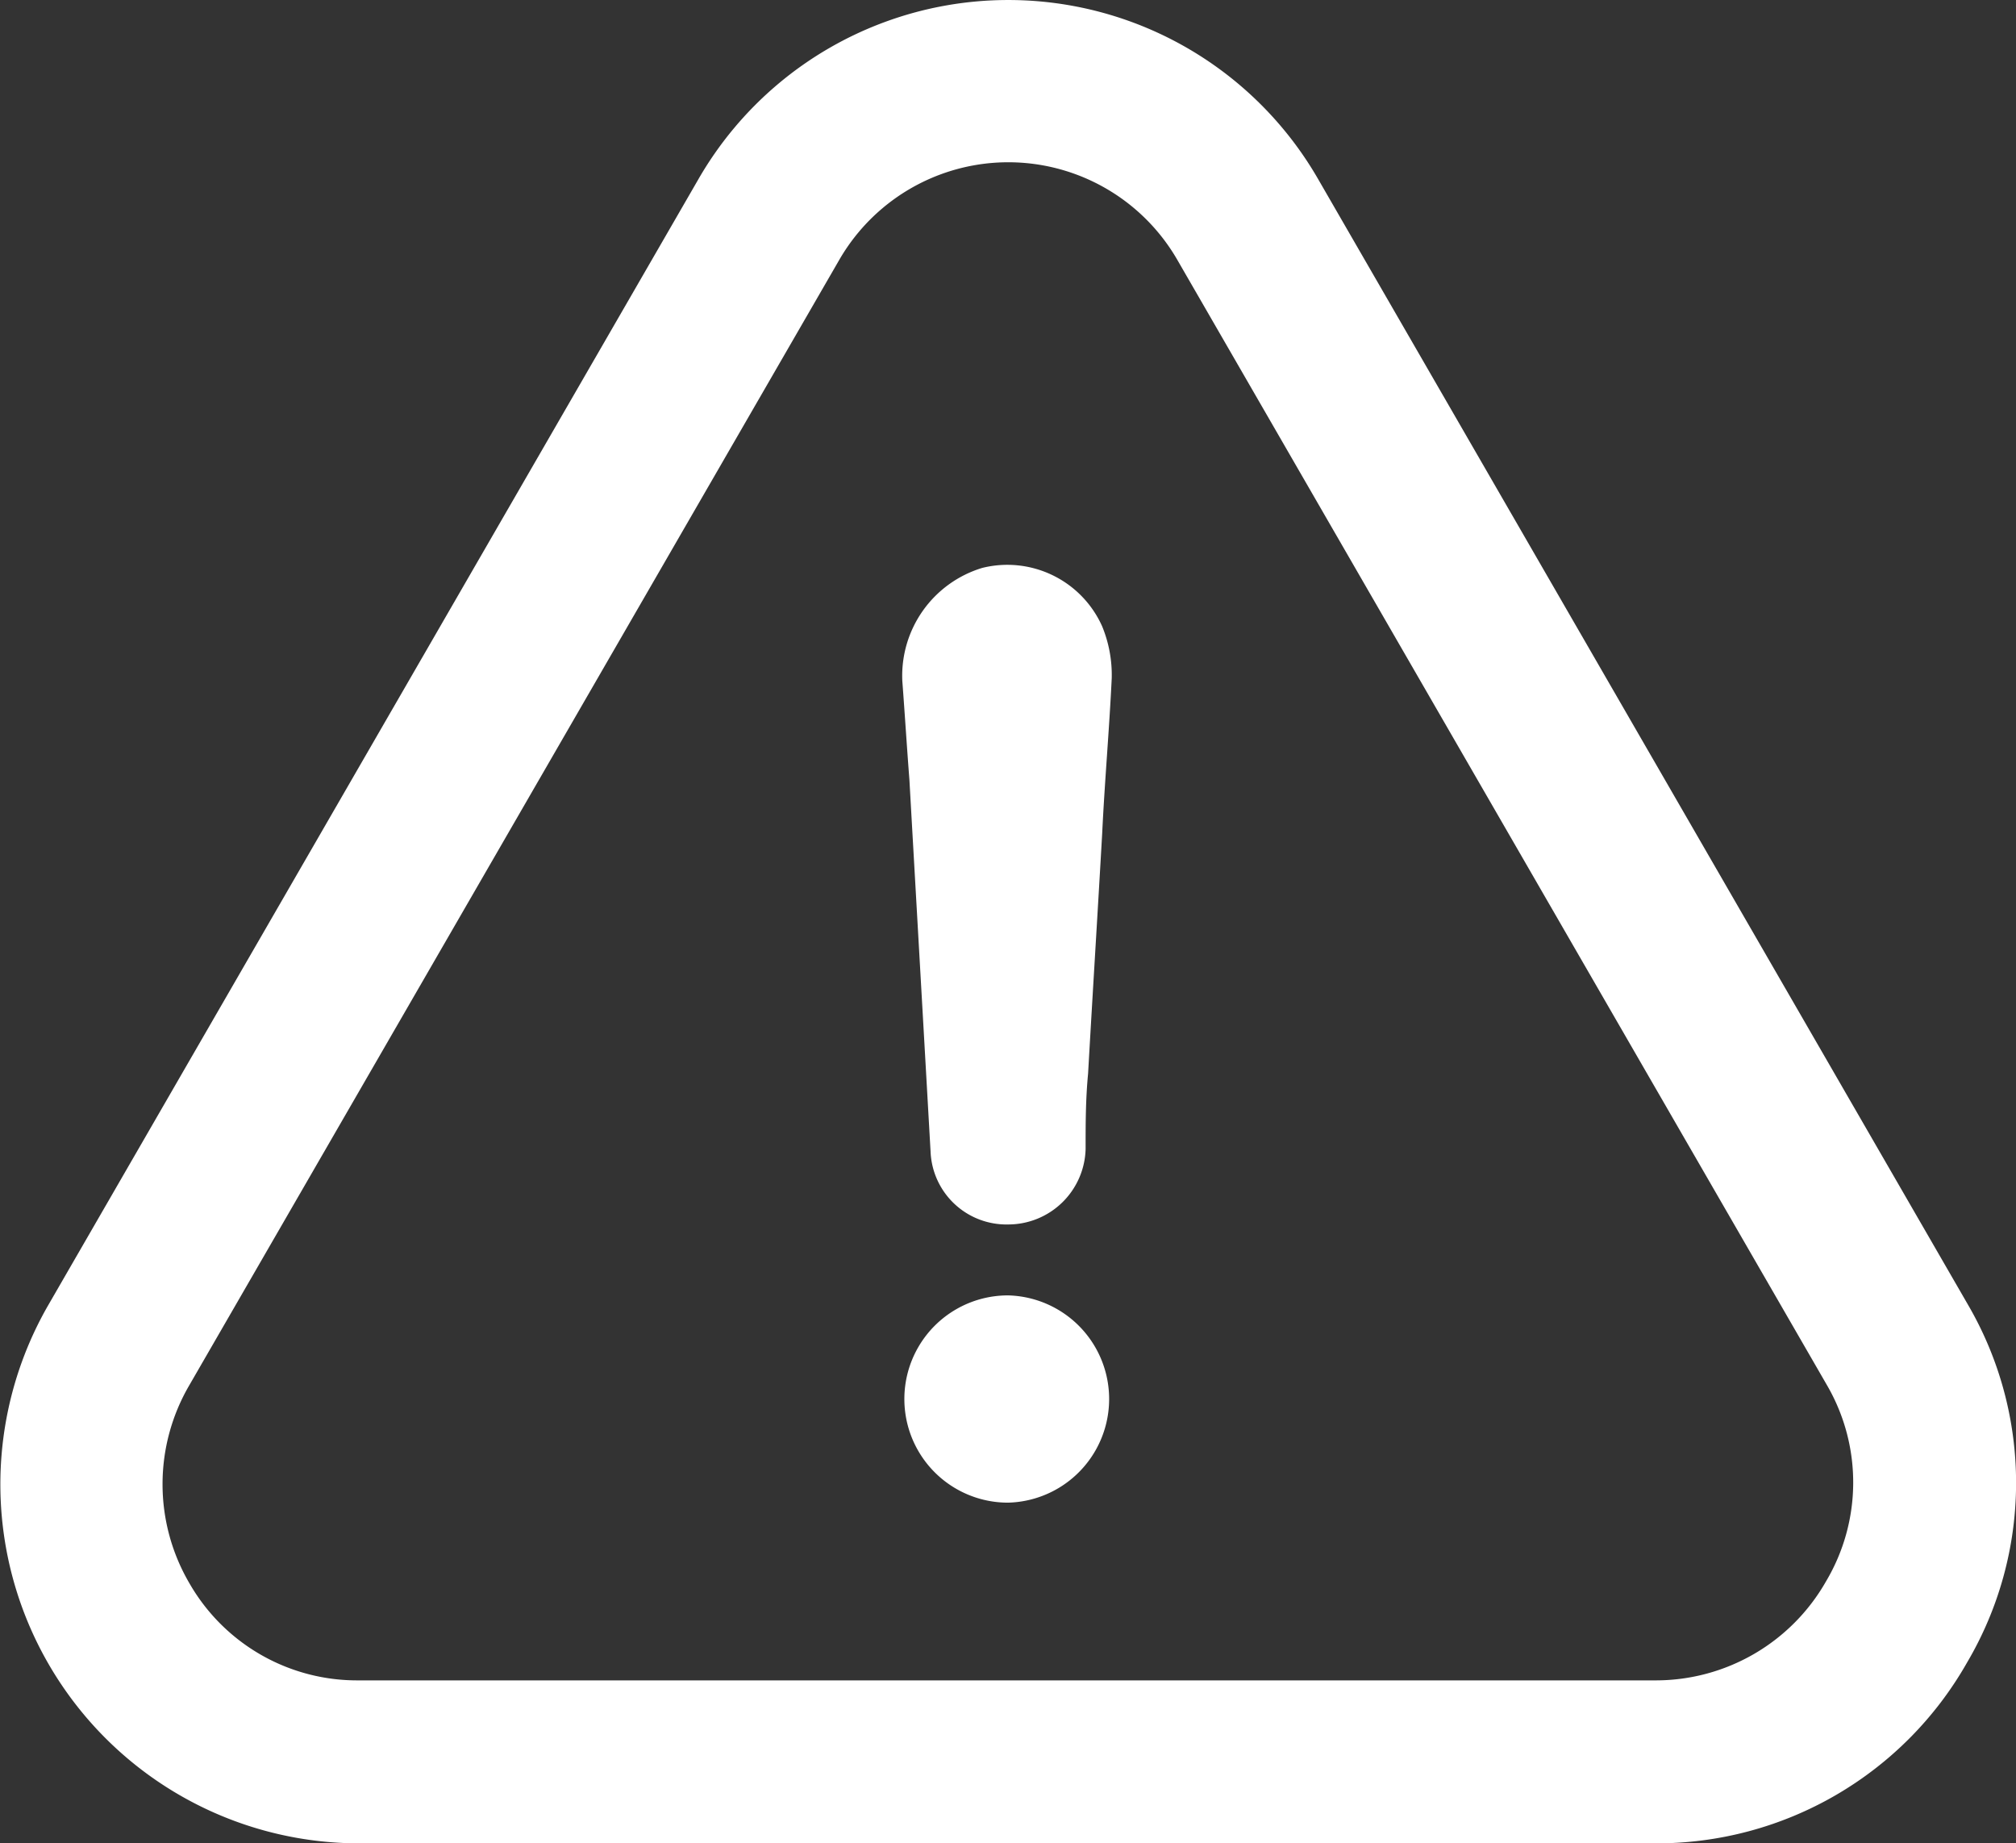
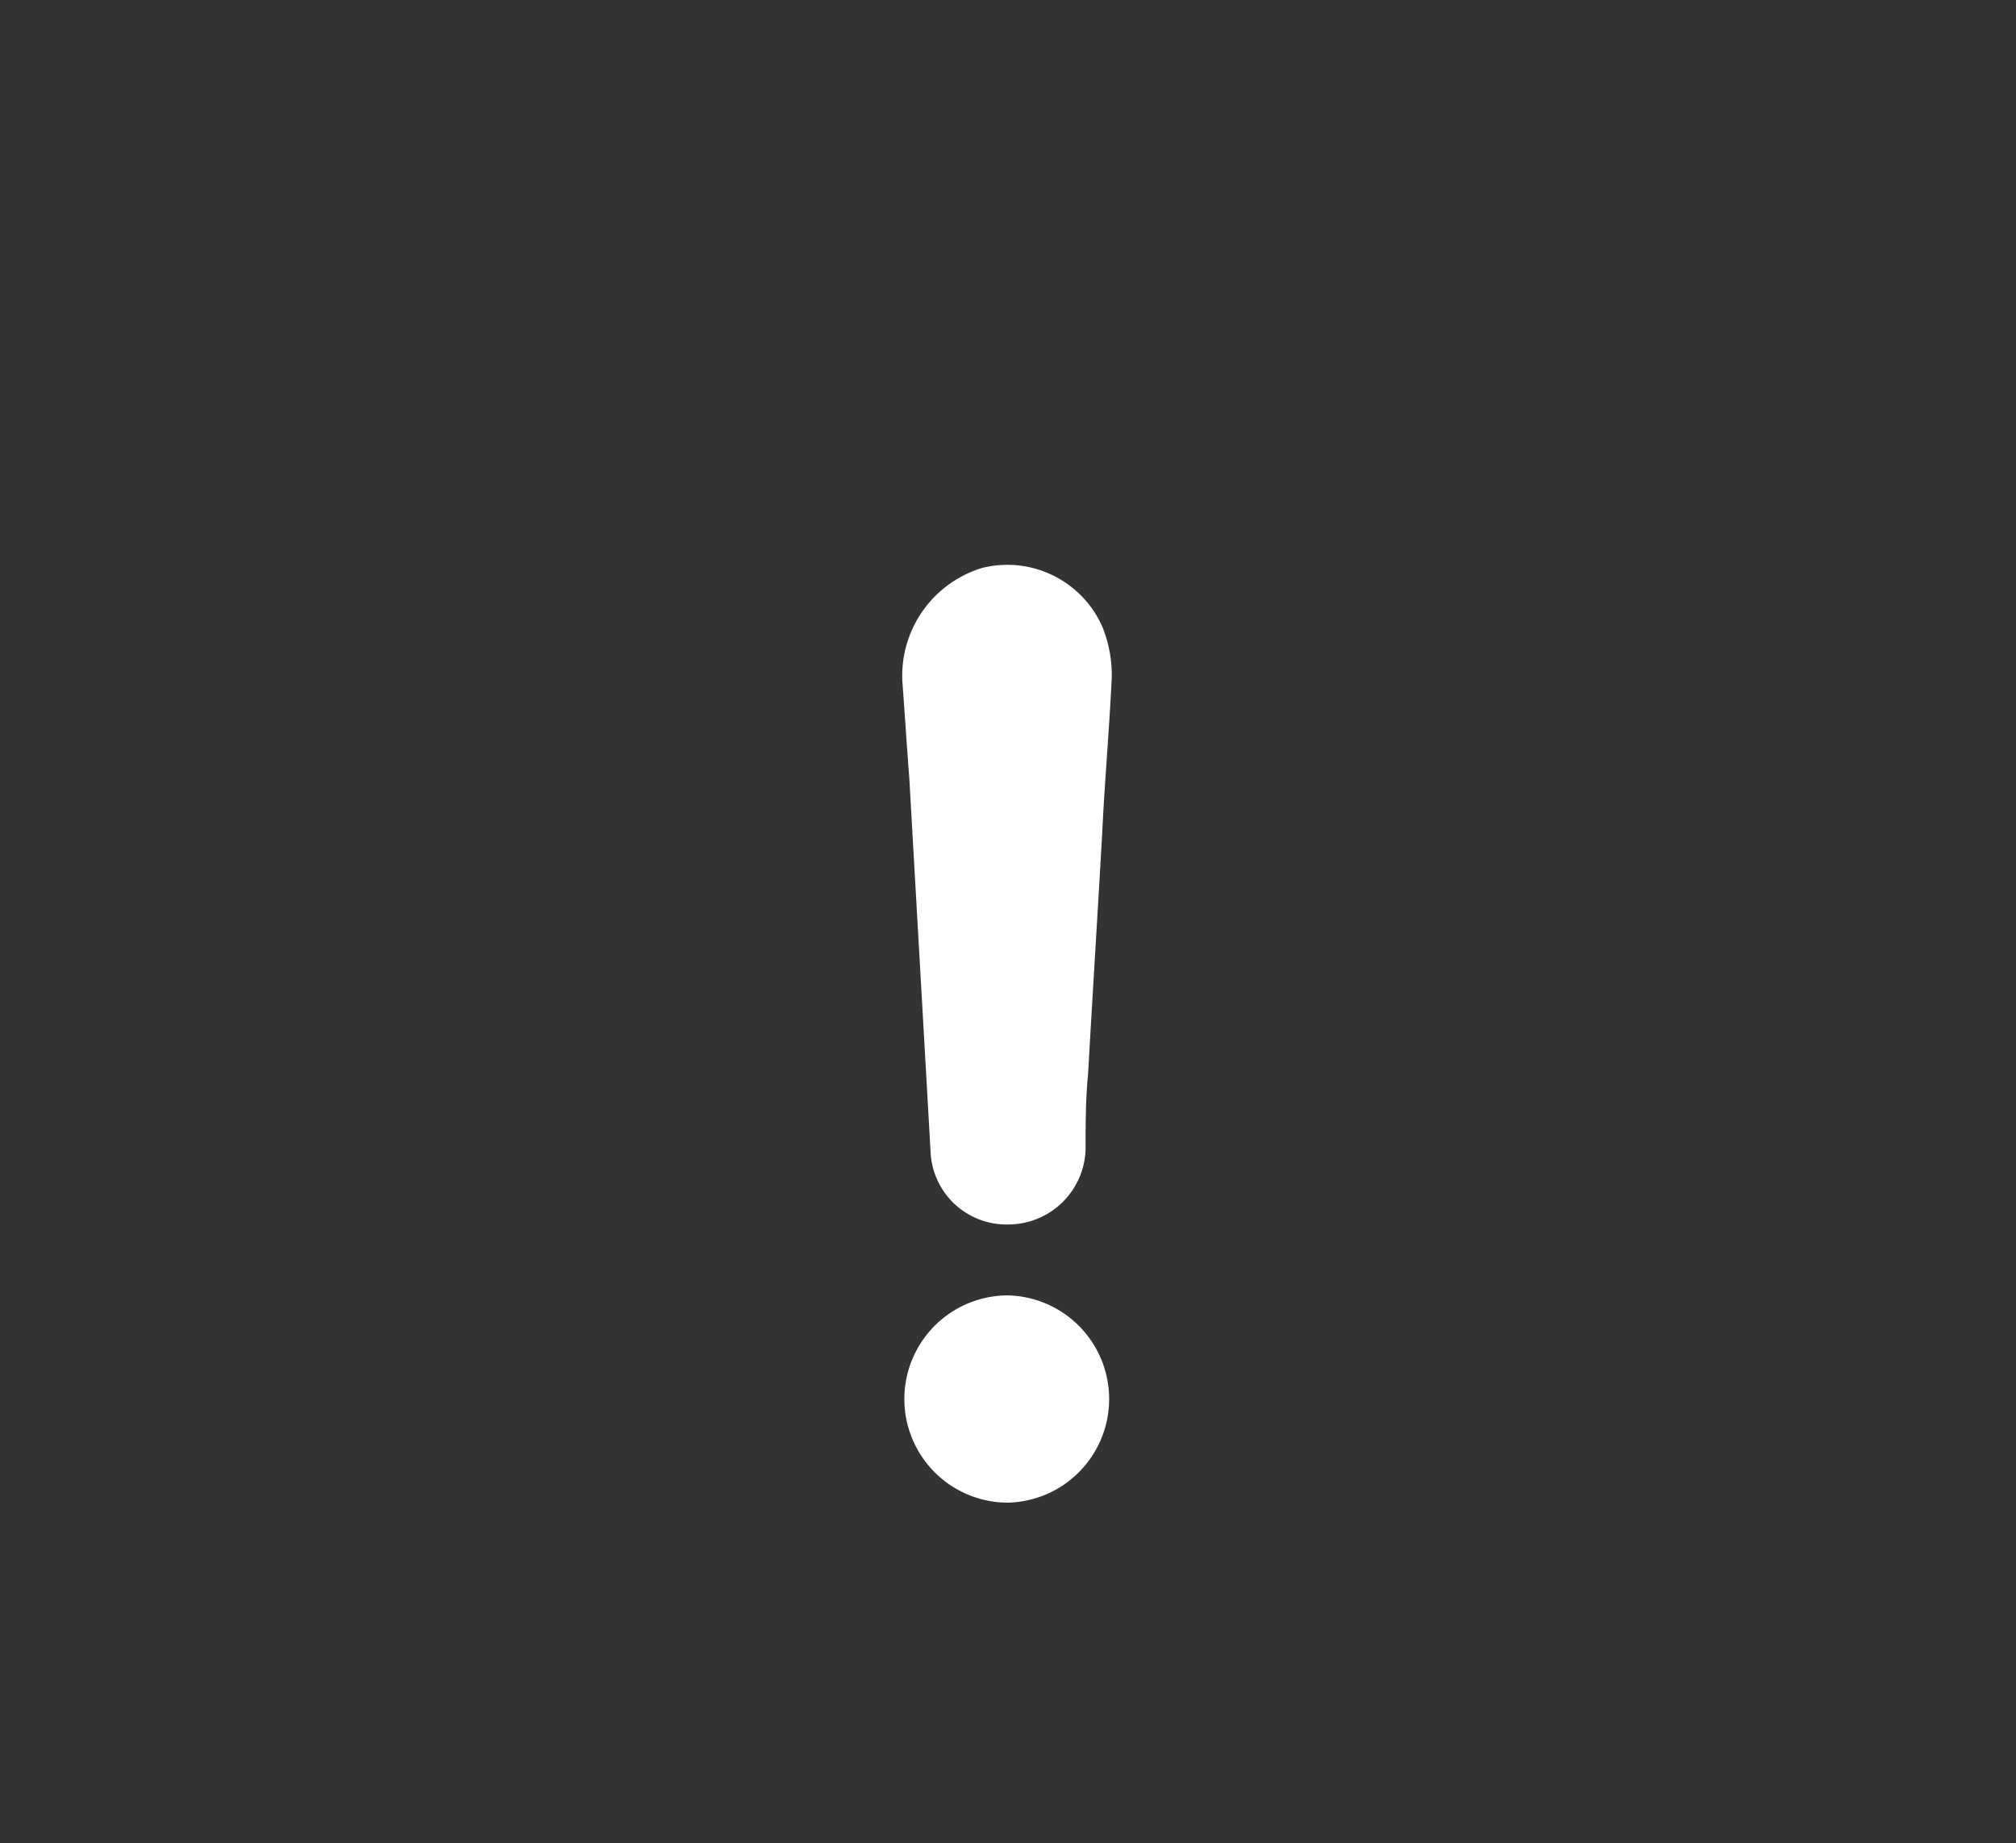
<svg xmlns="http://www.w3.org/2000/svg" width="34.197" height="31.262" viewBox="0 0 34.197 31.262">
  <rect x="0" y="0" width="34.197" height="31.262" fill="#333333" stroke="none" />
  <g id="warning" transform="translate(0 -20.882)">
    <g id="Group_6646" data-name="Group 6646" transform="translate(0 20.882)">
      <path id="Path_16365" data-name="Path 16365" d="M219.982,333.382a1.757,1.757,0,1,0,0,3.515,1.758,1.758,0,0,0,0-3.515Z" transform="translate(-202.884 -311.413)" fill="#fff" />
-       <path id="Path_16366" data-name="Path 16366" d="M33.366,49.079a6,6,0,0,0,.014-6.074L22.371,23.94a6.066,6.066,0,0,0-10.531-.007L.817,43.019a6.089,6.089,0,0,0,5.272,9.125h21.99A6.054,6.054,0,0,0,33.366,49.079ZM30.975,47.7a3.322,3.322,0,0,1-2.9,1.68H6.082a3.277,3.277,0,0,1-2.868-1.645,3.327,3.327,0,0,1-.007-3.353L14.23,25.3a3.311,3.311,0,0,1,5.751.007L31,44.39A3.282,3.282,0,0,1,30.975,47.7Z" transform="translate(0 -20.882)" fill="#fff" />
      <path id="Path_16367" data-name="Path 16367" d="M219.082,157.226a1.911,1.911,0,0,0-1.357,1.919c.042.555.077,1.118.12,1.673.12,2.116.239,4.19.359,6.306a1.288,1.288,0,0,0,1.315,1.237,1.314,1.314,0,0,0,1.315-1.279c0-.436,0-.837.042-1.279.077-1.357.162-2.714.239-4.07.042-.879.12-1.757.162-2.636a2.171,2.171,0,0,0-.162-.879A1.762,1.762,0,0,0,219.082,157.226Z" transform="translate(-202.419 -147.595)" fill="#fff" />
    </g>
  </g>
</svg>